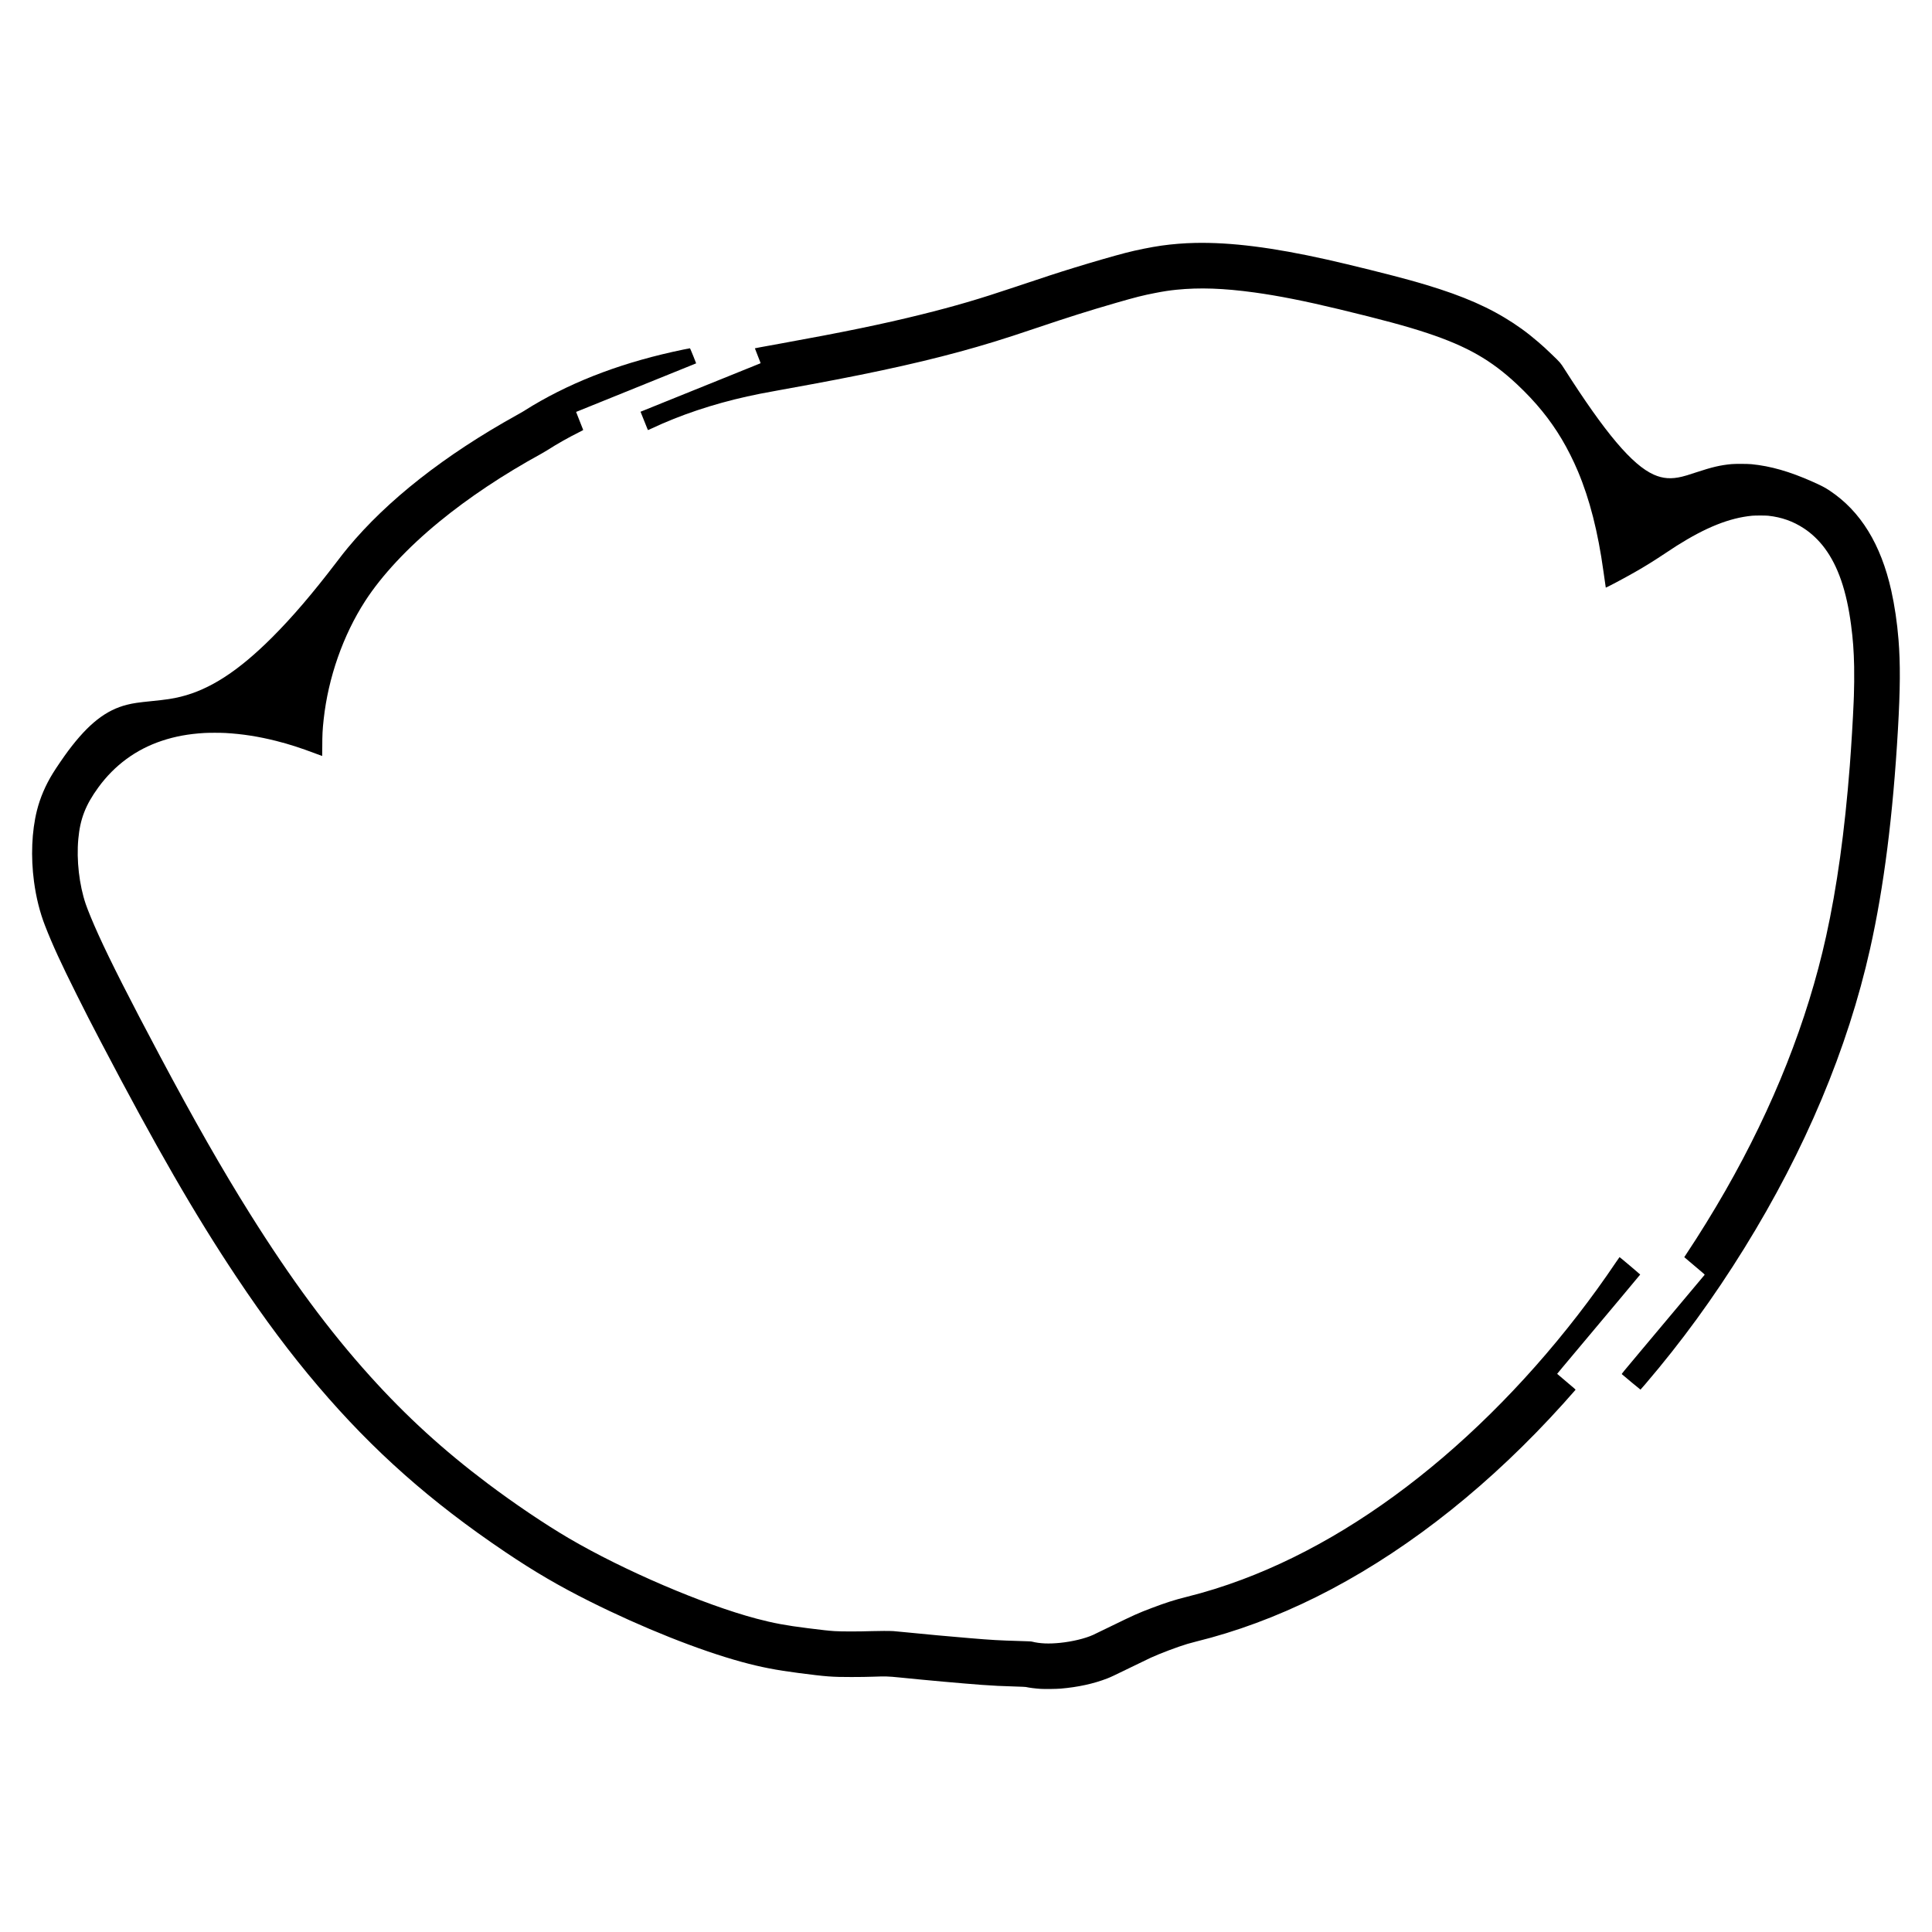
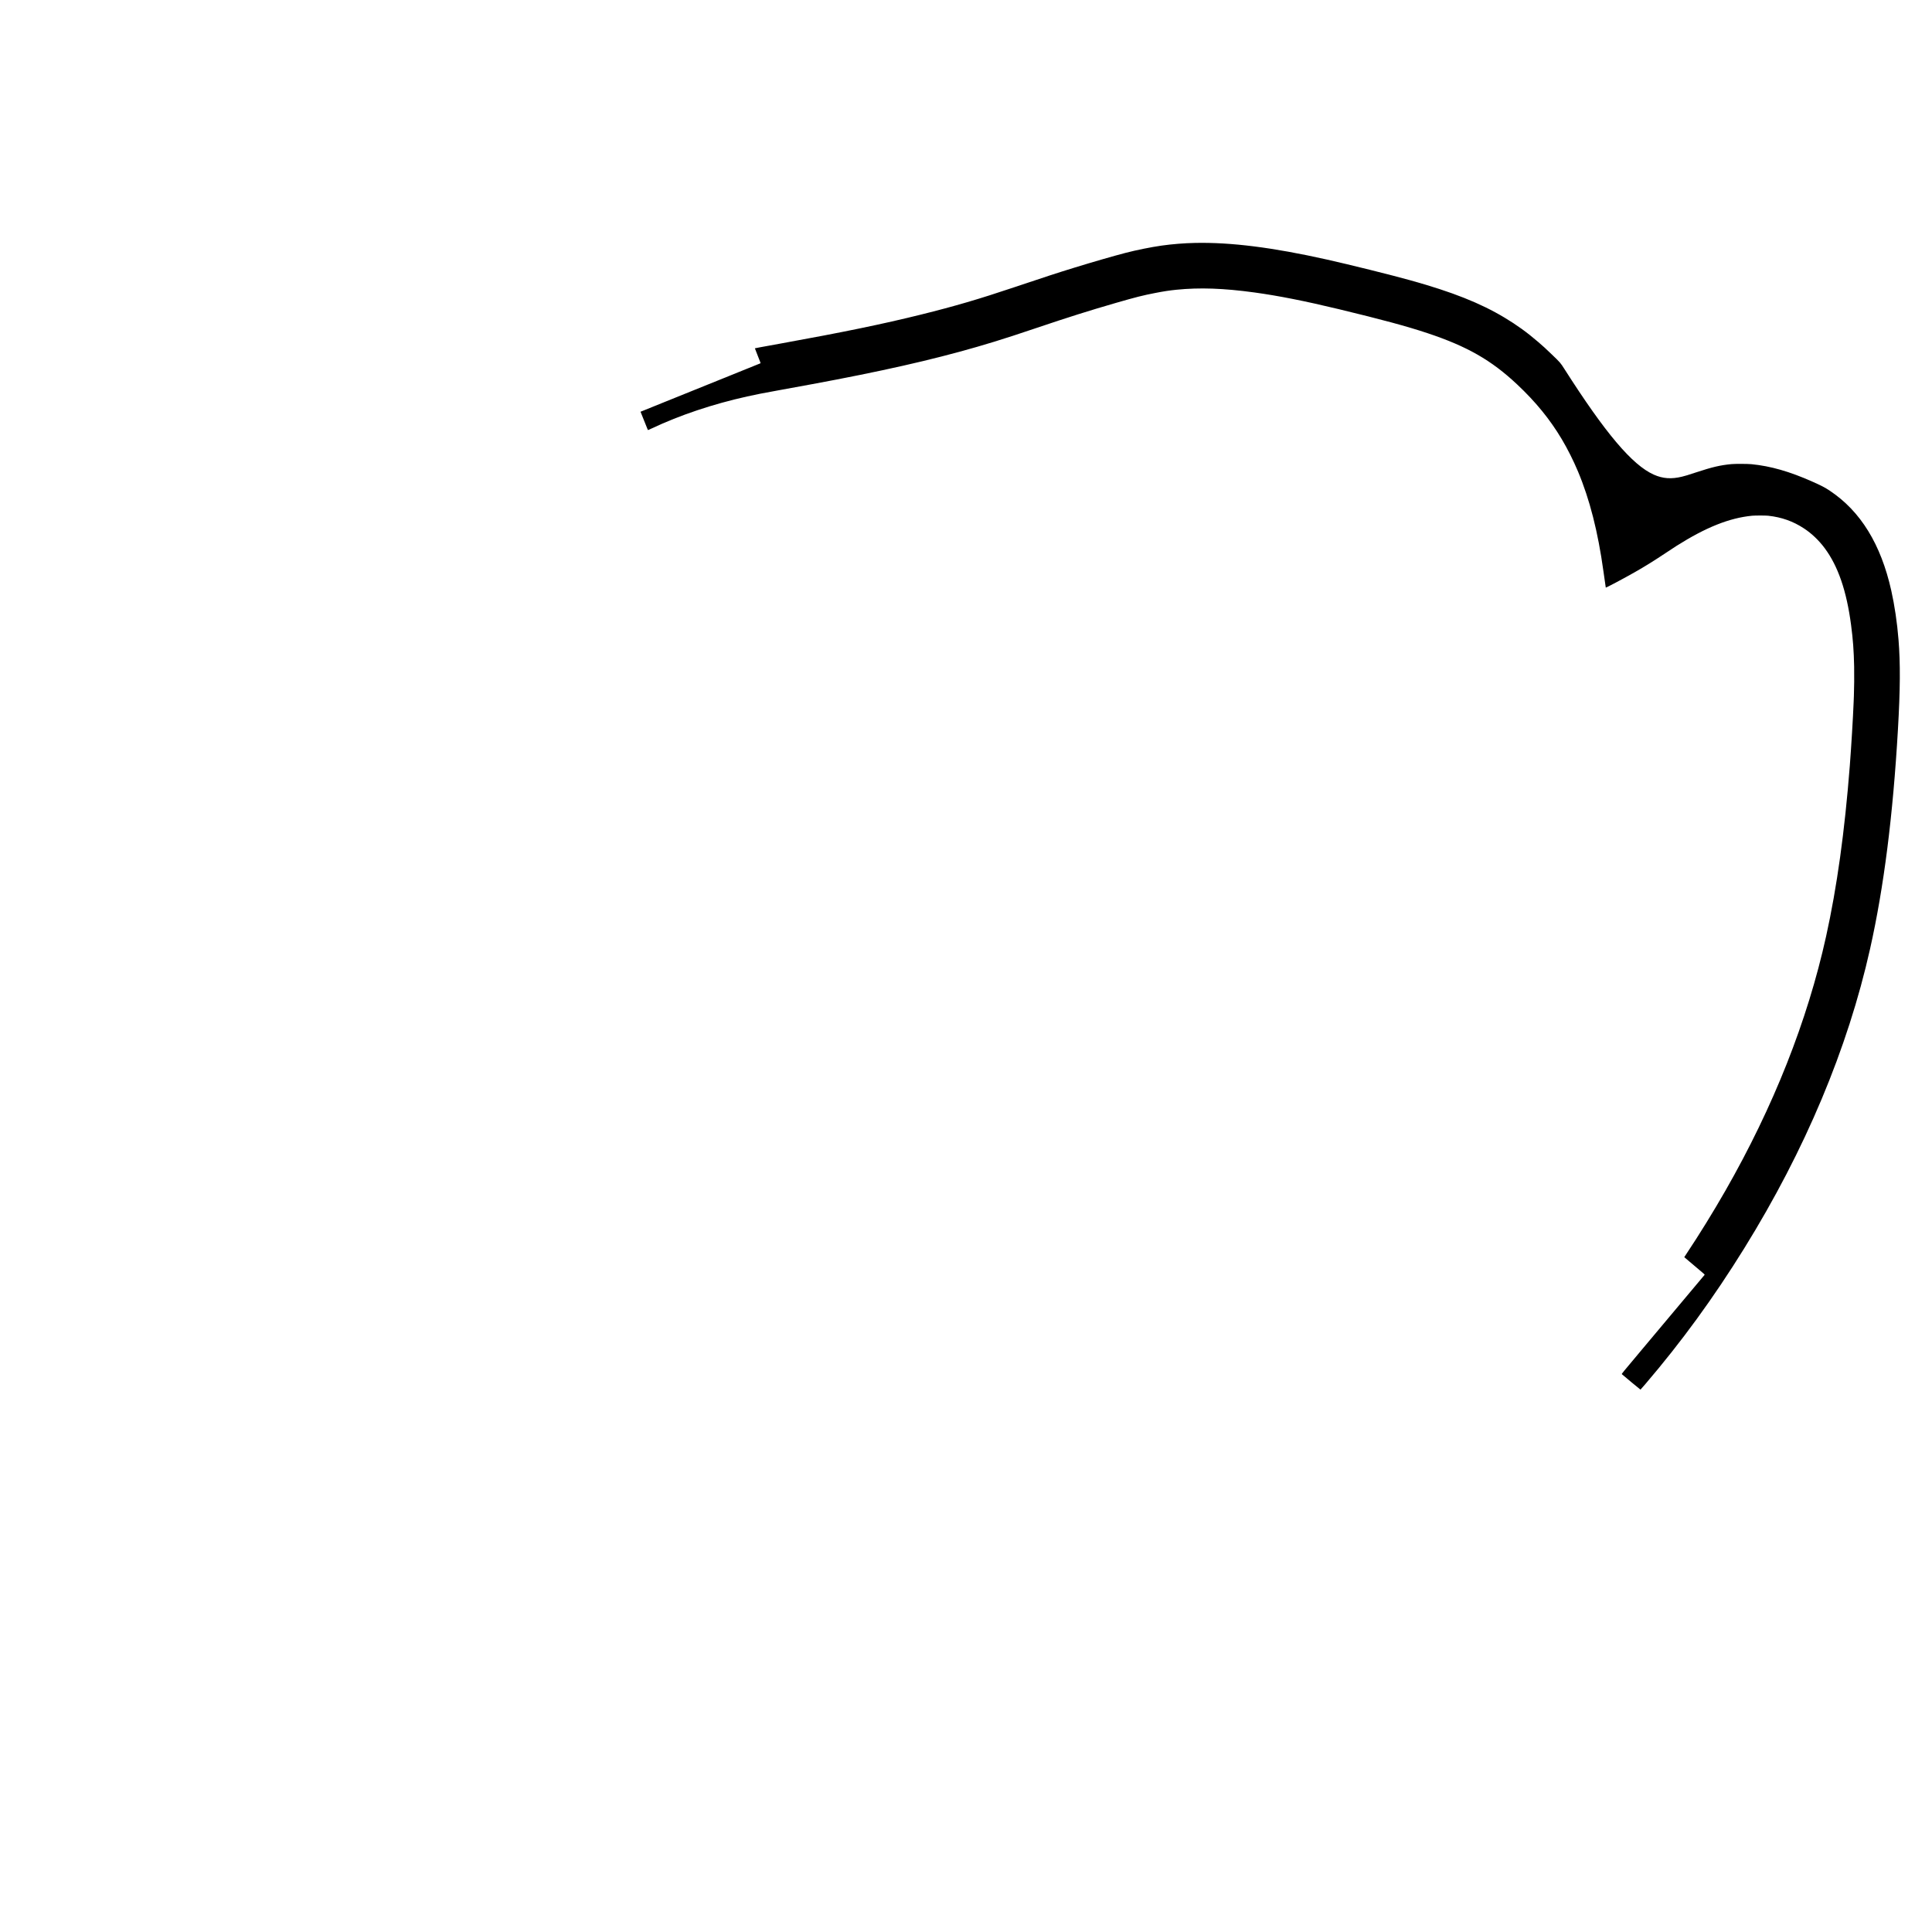
<svg xmlns="http://www.w3.org/2000/svg" version="1.0" width="3000mm" height="3000mm" viewBox="0 0 11339 11339" preserveAspectRatio="xMidYMid meet">
  <g transform="translate(0,11339) scale(0.1,-0.1)" fill="#000000" stroke="none">
    <path d="M70140 99133 c-651 -14 -1347 -70 -1970 -158 -626 -90 -1456 -257 -2110 -426 -683 -177 -1954 -544 -3030 -876 -989 -304 -1695 -535 -3530 -1151 -2047 -688 -3471 -1105 -5435 -1592 -2245 -557 -4550 -1033 -8235 -1700 -1224 -222 -1520 -276 -1526 -282 -3 -3 73 -201 170 -439 149 -372 172 -435 158 -440 -9 -4 -980 -396 -2157 -872 -1177 -475 -2756 -1113 -3510 -1417 -753 -305 -1371 -554 -1372 -555 -2 -1 397 -995 426 -1062 10 -21 15 -19 223 79 1677 790 3590 1431 5618 1882 544 121 863 183 1870 366 1621 294 2485 454 3375 626 3789 731 6602 1406 9235 2215 741 228 1386 438 2488 810 1847 624 3109 1022 4687 1478 1169 337 1549 433 2290 577 490 96 827 147 1238 189 1364 138 2766 89 4583 -160 1402 -193 2956 -500 4954 -981 2495 -601 4002 -1008 5190 -1404 2335 -776 3759 -1591 5272 -3013 1090 -1025 1922 -2045 2615 -3207 340 -570 685 -1257 955 -1900 688 -1637 1173 -3541 1494 -5860 104 -757 132 -951 137 -956 16 -16 1072 544 1697 901 624 356 1086 642 1805 1120 275 183 570 376 655 430 1721 1087 3098 1637 4430 1767 180 17 784 17 945 0 792 -87 1461 -324 2105 -748 446 -292 869 -696 1210 -1154 786 -1055 1287 -2513 1549 -4505 114 -863 161 -1506 181 -2452 10 -449 2 -1338 -15 -1713 -3 -63 -10 -232 -15 -375 -37 -931 -137 -2589 -225 -3730 -300 -3860 -754 -7125 -1390 -10005 -1098 -4973 -3091 -10007 -5918 -14945 -706 -1233 -1540 -2585 -2269 -3677 -76 -114 -138 -210 -138 -212 0 -2 272 -233 605 -512 602 -505 605 -508 586 -528 -10 -12 -630 -750 -1377 -1641 -747 -891 -1839 -2193 -2427 -2894 -1032 -1229 -1068 -1274 -1051 -1291 67 -63 1087 -911 1094 -908 5 2 134 149 287 328 2121 2479 4009 5071 5808 7975 3573 5767 6067 11705 7381 17572 810 3617 1341 7803 1634 12868 136 2365 146 3876 34 5270 -80 1002 -228 2002 -425 2885 -609 2718 -1798 4652 -3604 5857 -292 194 -495 300 -1031 538 -1334 593 -2448 912 -3569 1022 -229 22 -953 25 -1170 5 -661 -62 -1126 -171 -2095 -490 -498 -164 -595 -194 -807 -246 -631 -155 -1132 -119 -1665 119 -1263 565 -2835 2423 -5245 6203 -227 357 -244 377 -735 848 -361 348 -512 486 -798 731 -656 565 -1263 1004 -1985 1436 -1416 849 -3061 1501 -5480 2175 -1173 327 -3565 922 -4948 1231 -3172 710 -5630 1019 -7727 974z" />
-     <path d="M40130 92879 c-3428 -706 -6348 -1791 -8873 -3296 -212 -126 -500 -304 -572 -353 -22 -15 -184 -107 -360 -205 -4224 -2343 -7600 -4995 -9911 -7785 -189 -227 -368 -455 -669 -850 -1403 -1838 -2594 -3229 -3770 -4405 -1972 -1972 -3652 -3063 -5365 -3485 -476 -117 -819 -169 -1720 -260 -802 -81 -1070 -121 -1431 -211 -1237 -308 -2261 -1110 -3455 -2704 -243 -324 -699 -990 -893 -1305 -440 -711 -756 -1450 -945 -2205 -303 -1215 -364 -2706 -171 -4160 126 -945 344 -1815 653 -2605 441 -1129 920 -2171 1854 -4040 557 -1116 808 -1604 1421 -2775 3232 -6171 5519 -10136 7948 -13780 1650 -2475 3162 -4497 4808 -6430 3225 -3787 6592 -6770 10966 -9717 1723 -1161 3152 -1996 4965 -2903 3096 -1548 6404 -2866 8925 -3555 1110 -303 2017 -480 3330 -649 1665 -215 1948 -236 3110 -236 535 1 912 6 1275 19 714 26 883 21 1515 -43 1588 -162 3712 -352 4845 -436 723 -53 1125 -72 2060 -100 272 -8 514 -19 536 -25 183 -43 575 -92 879 -111 252 -15 908 -6 1165 15 1016 86 1941 288 2740 599 203 79 366 155 1383 651 550 268 1073 520 1163 562 570 260 1566 636 2156 813 93 28 311 87 485 131 501 128 652 167 903 237 2353 652 4724 1605 7035 2828 4808 2545 9445 6255 13645 10916 242 268 672 755 708 800 11 15 -54 73 -533 474 -300 251 -545 460 -545 464 0 4 134 166 298 361 2925 3485 4575 5455 4576 5465 1 12 -1196 1025 -1212 1025 -4 0 -92 -127 -197 -282 -2878 -4277 -6397 -8252 -10133 -11446 -3810 -3258 -7806 -5692 -11808 -7192 -1113 -418 -2159 -744 -3306 -1030 -693 -174 -1180 -330 -2008 -643 -794 -300 -1024 -403 -2359 -1054 -548 -267 -1039 -505 -1091 -528 -480 -215 -1215 -391 -1931 -464 -654 -67 -1187 -45 -1639 69 -65 17 -167 22 -790 40 -1150 33 -1601 59 -2870 166 -1350 113 -2468 216 -3800 349 -300 30 -610 59 -690 65 -189 13 -851 13 -1250 -1 -790 -26 -1796 -26 -2200 0 -349 23 -660 57 -1575 172 -1274 159 -2009 296 -3003 559 -3114 825 -7795 2831 -11022 4723 -1391 816 -3178 2020 -4750 3203 -2600 1955 -4780 3944 -6908 6304 -2409 2670 -4642 5690 -7052 9535 -1634 2607 -3280 5491 -5297 9285 -1758 3304 -2888 5532 -3595 7090 -311 685 -620 1430 -744 1795 -383 1125 -551 2585 -438 3819 107 1183 425 2002 1176 3033 950 1303 2209 2229 3718 2732 784 262 1566 406 2505 462 256 16 958 15 1230 0 1004 -57 1944 -204 2990 -467 759 -192 1408 -401 2354 -758 183 -69 336 -126 340 -126 3 0 6 258 6 573 0 662 16 978 81 1572 266 2449 1141 4947 2436 6950 975 1507 2488 3128 4338 4646 1731 1420 3769 2778 6025 4014 99 54 242 138 317 187 591 378 1245 748 1891 1070 125 62 227 117 227 122 0 6 -95 246 -211 533 -117 288 -210 526 -207 528 4 5 4296 1740 6408 2592 349 141 637 257 638 259 2 1 -76 201 -174 443 -155 383 -181 441 -199 440 -11 0 -171 -32 -355 -70z" />
  </g>
</svg>